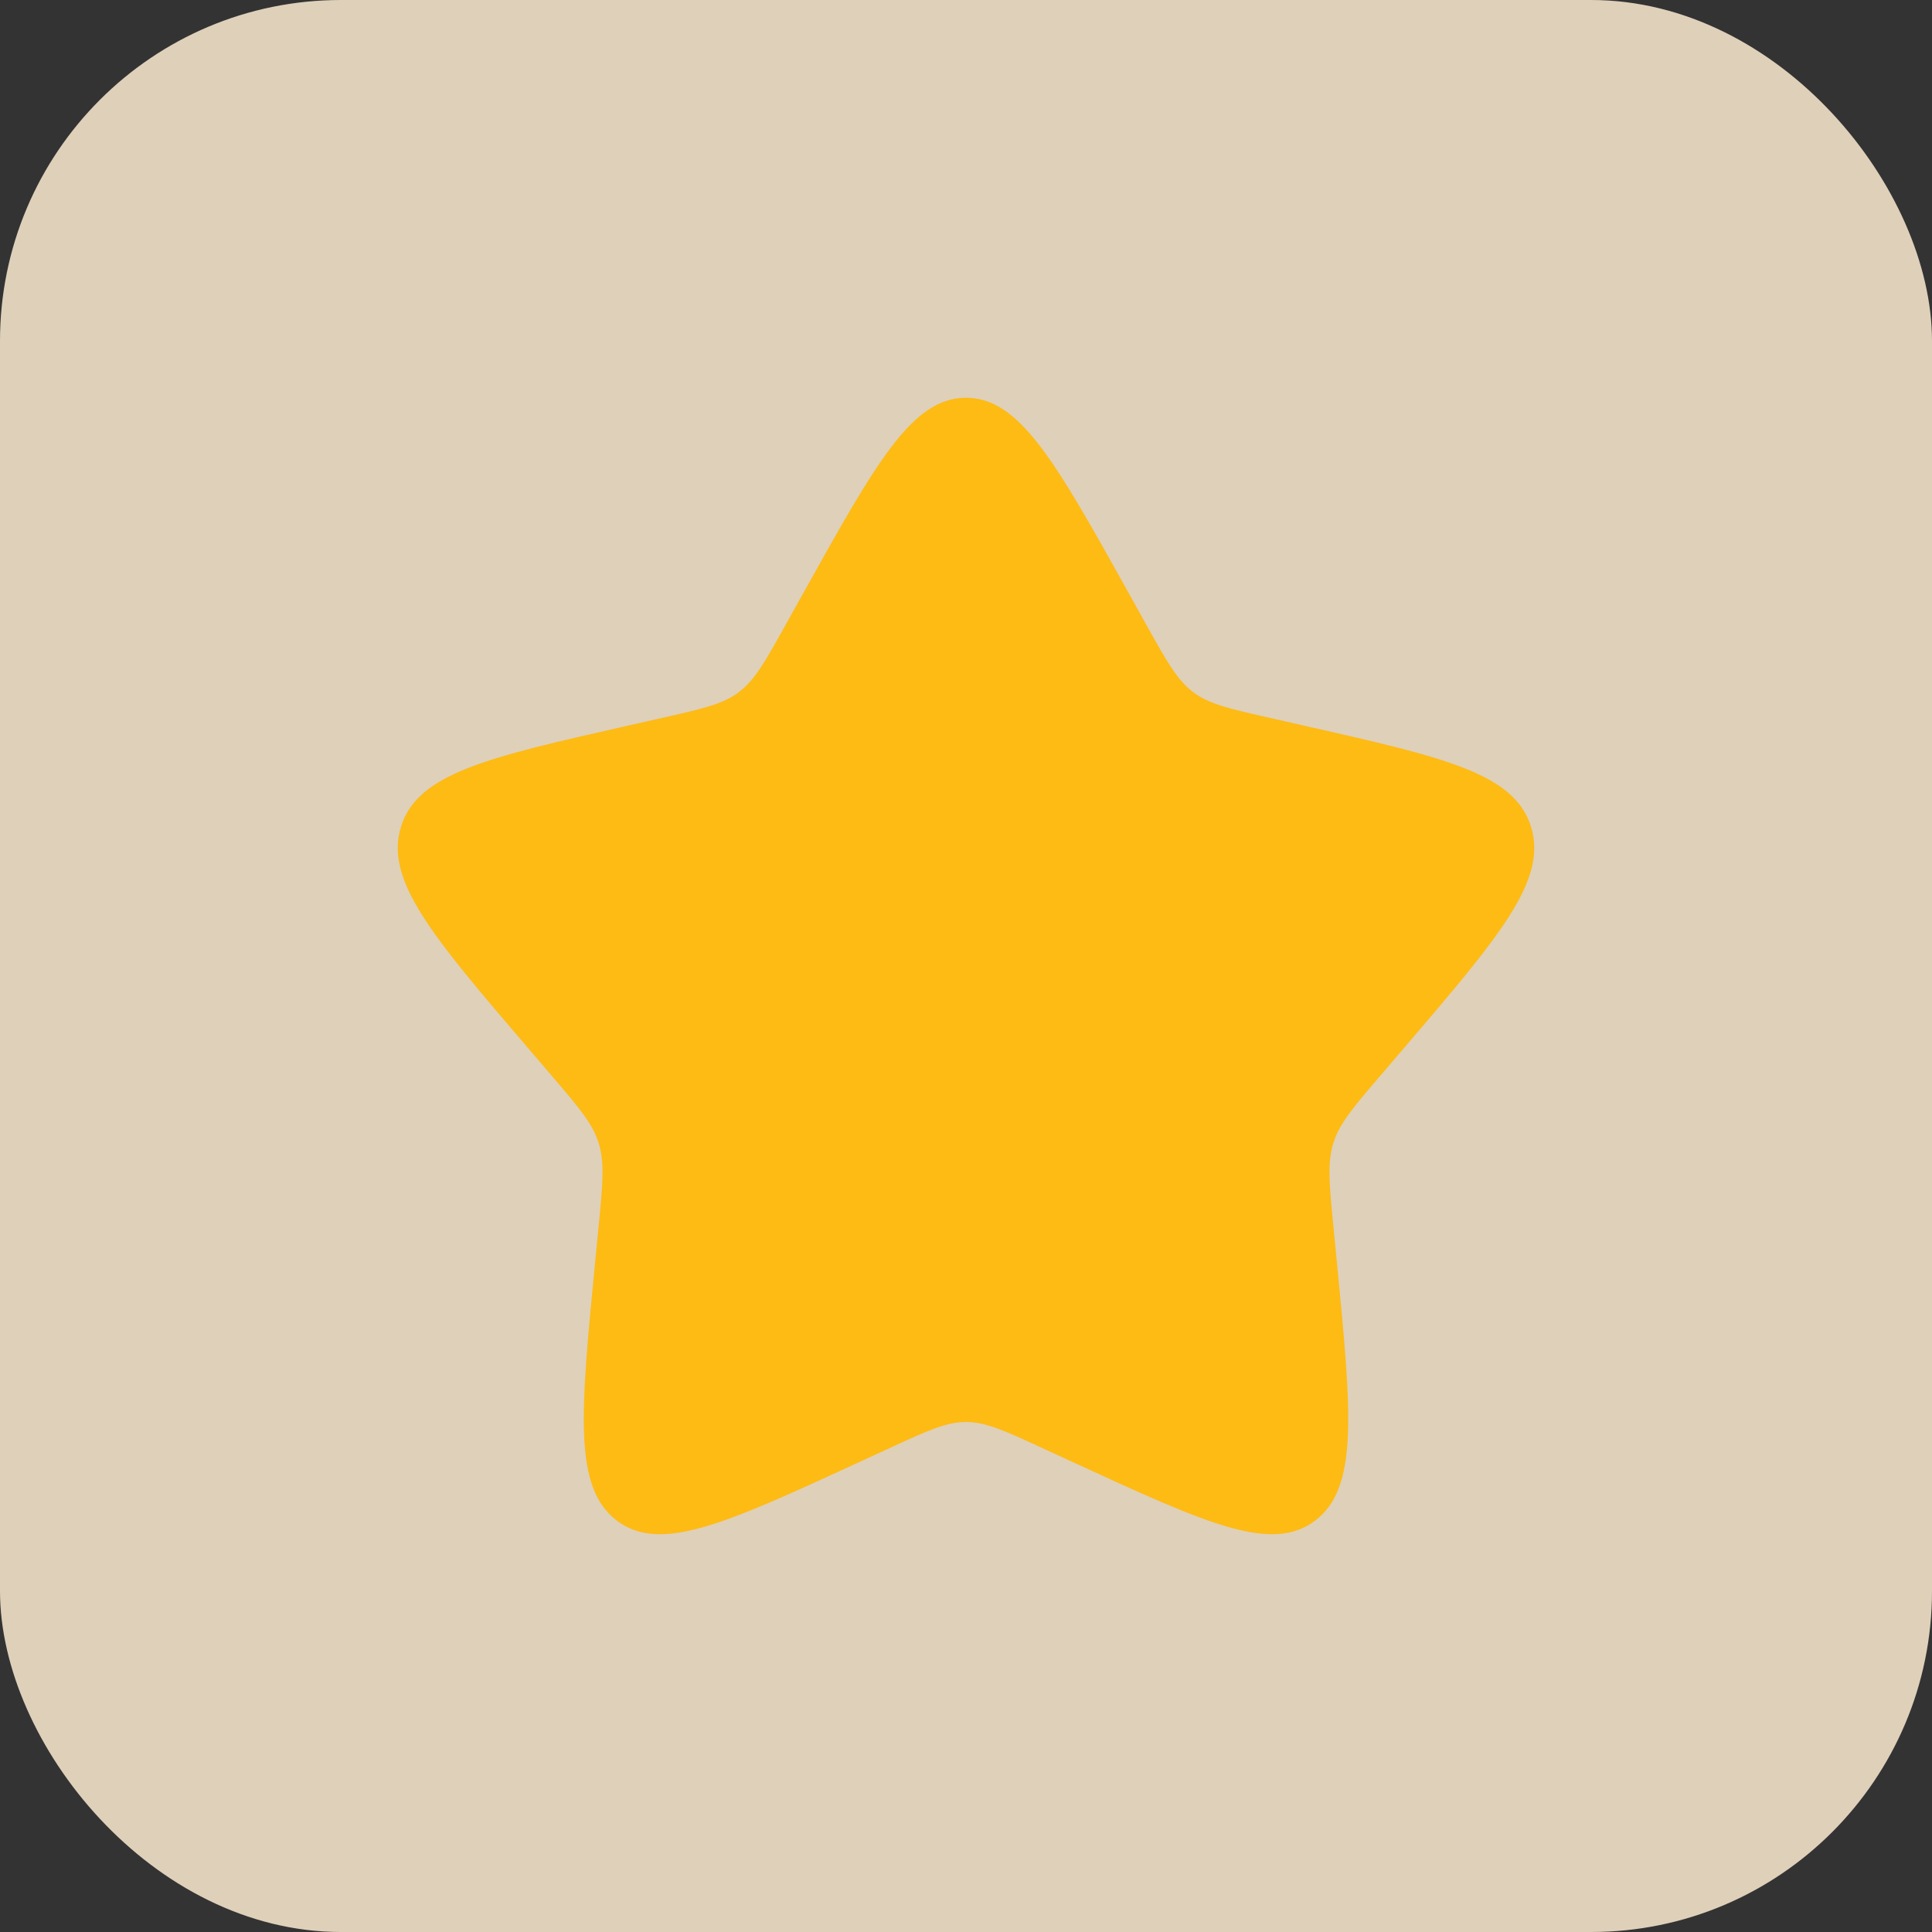
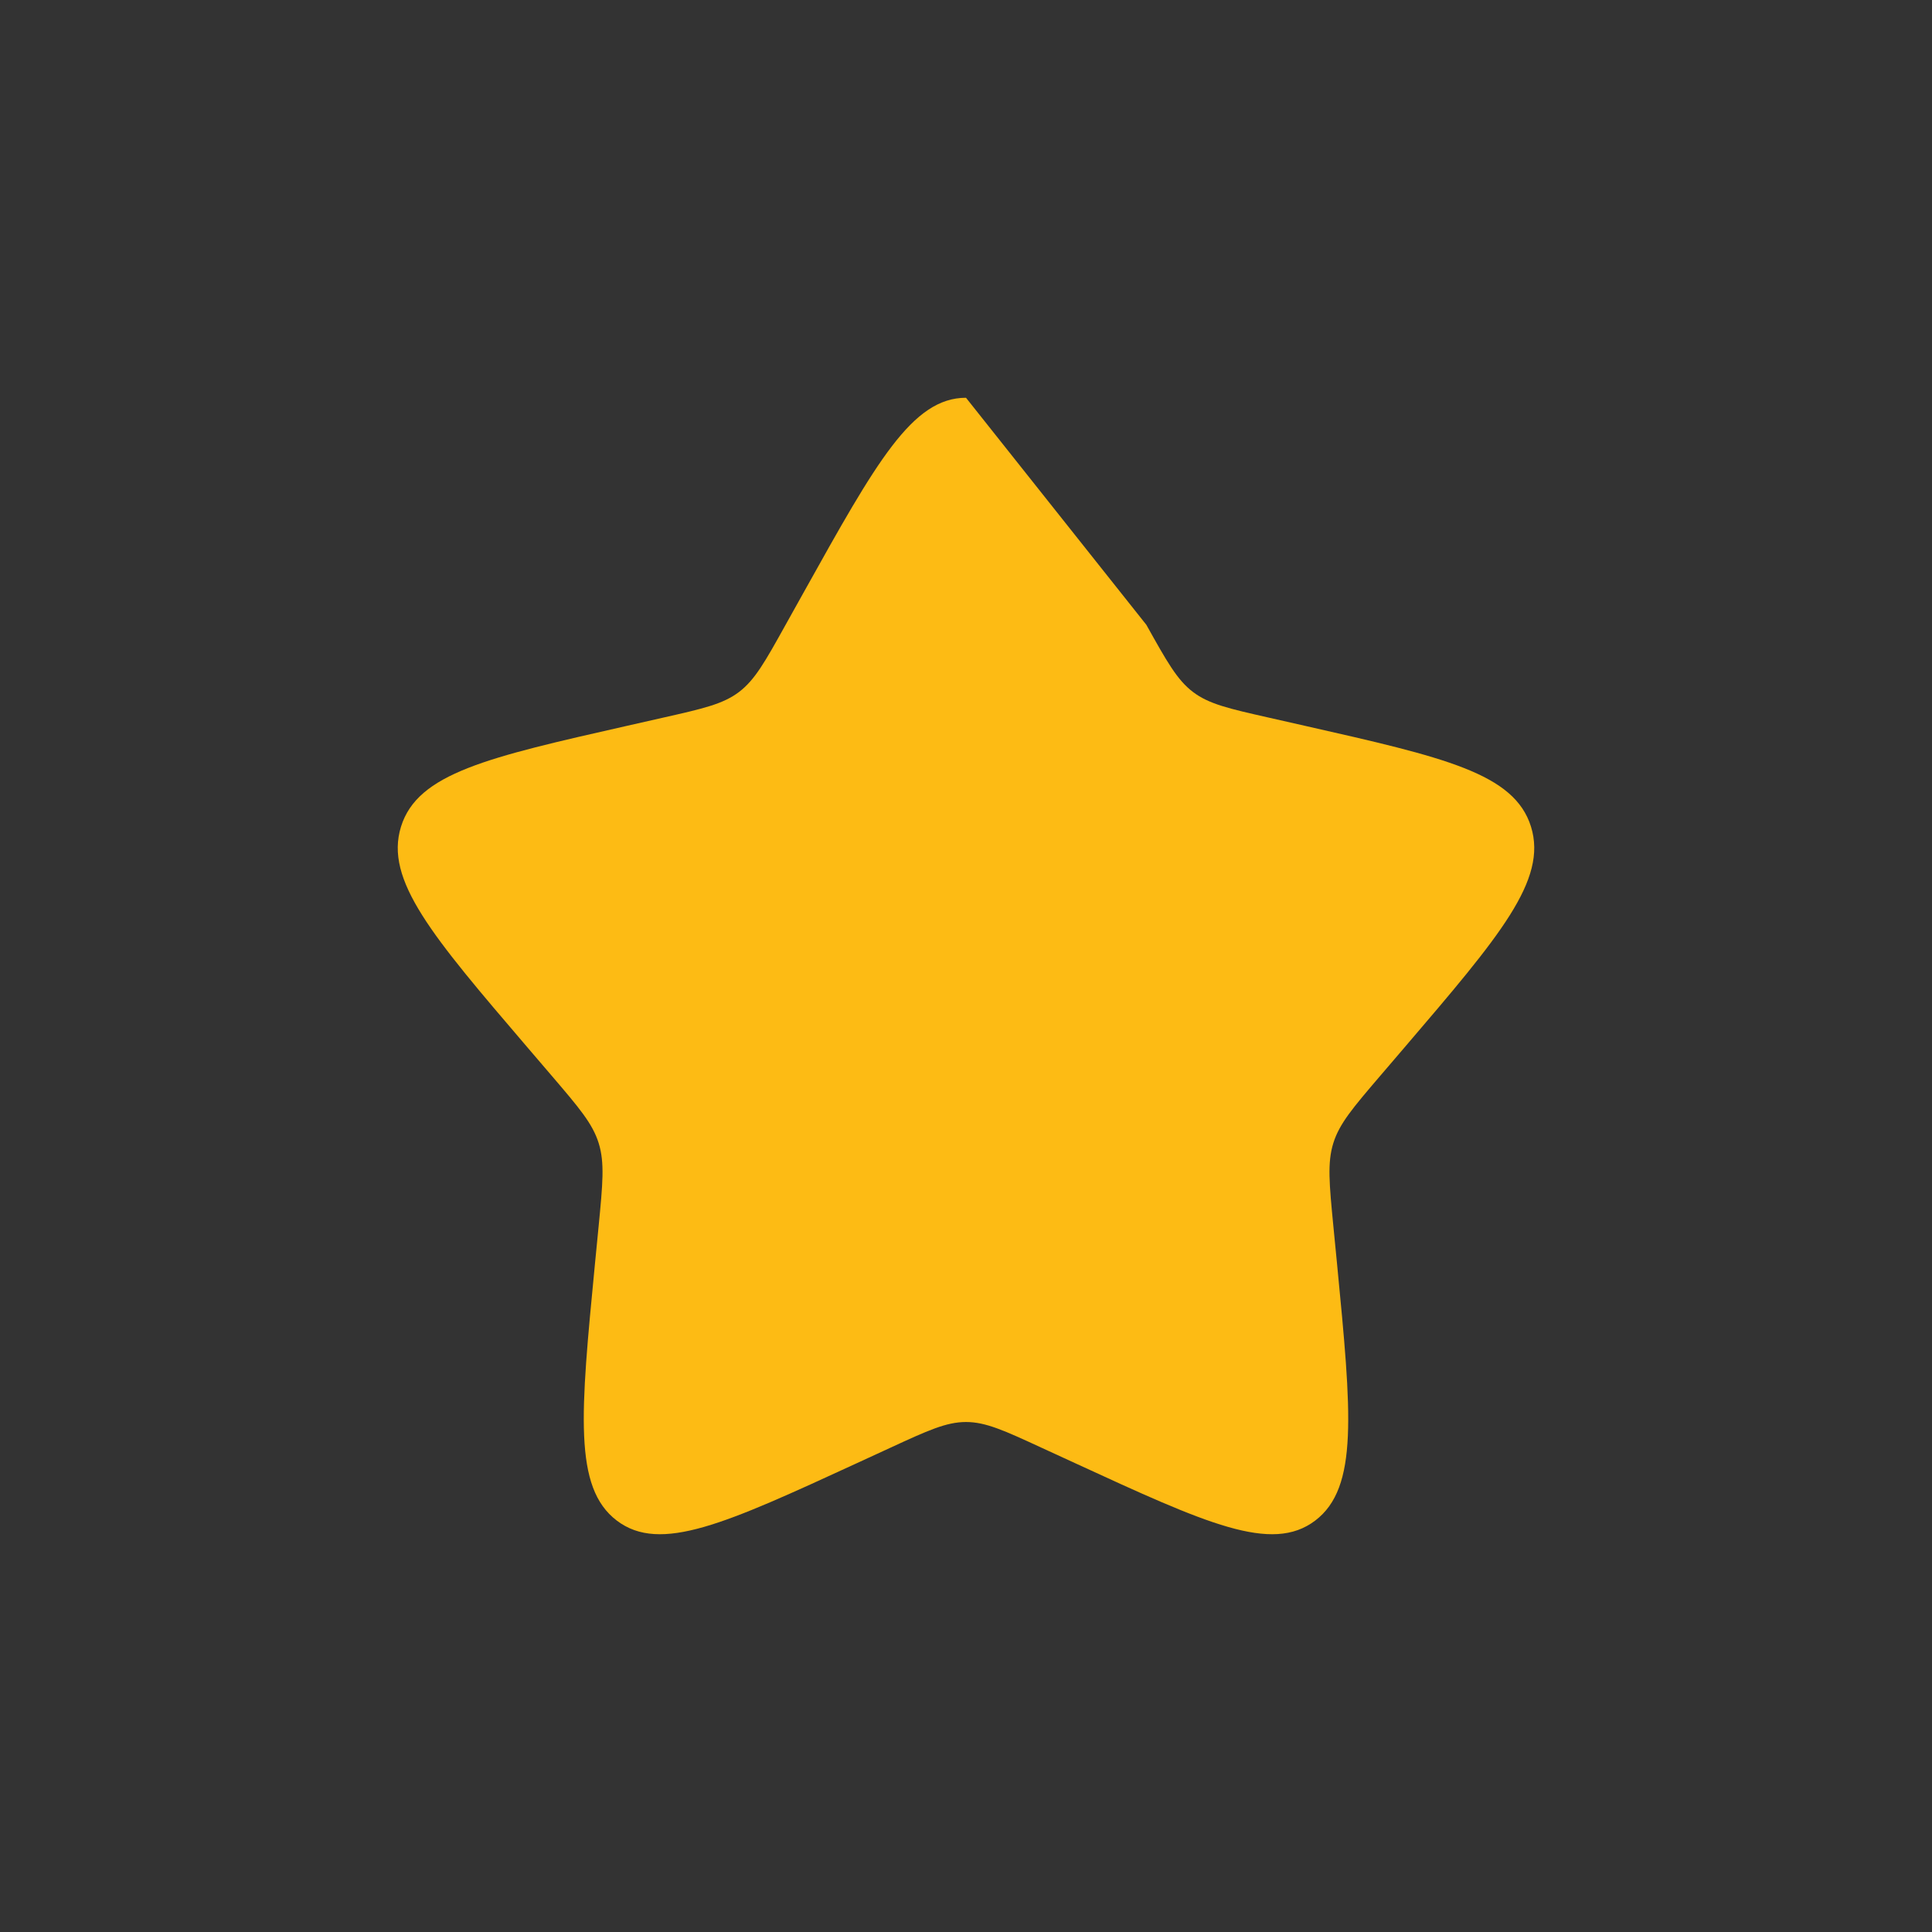
<svg xmlns="http://www.w3.org/2000/svg" width="34" height="34" viewBox="0 0 34 34" fill="none">
  <rect x="0" y="0" width="34" height="34" fill="#333333" stroke="none" />
-   <rect width="34" height="34" rx="6" fill="#FFEED4" fill-opacity="0.84" />
-   <path d="M14.153 10.408C15.42 8.136 16.053 7 17 7C17.947 7 18.58 8.136 19.847 10.408L20.174 10.996C20.535 11.642 20.714 11.965 20.995 12.178C21.276 12.391 21.625 12.47 22.324 12.628L22.96 12.772C25.42 13.329 26.65 13.607 26.943 14.548C27.235 15.489 26.397 16.469 24.72 18.43L24.286 18.937C23.81 19.494 23.571 19.773 23.464 20.118C23.357 20.462 23.393 20.834 23.465 21.578L23.531 22.254C23.784 24.871 23.911 26.179 23.145 26.76C22.379 27.342 21.227 26.811 18.924 25.751L18.328 25.477C17.674 25.175 17.347 25.025 17 25.025C16.653 25.025 16.326 25.175 15.671 25.477L15.076 25.751C12.773 26.811 11.621 27.342 10.855 26.76C10.089 26.179 10.216 24.871 10.469 22.254L10.535 21.578C10.607 20.834 10.643 20.462 10.536 20.118C10.429 19.773 10.19 19.494 9.714 18.937L9.28 18.43C7.603 16.469 6.765 15.489 7.057 14.548C7.35 13.607 8.58 13.329 11.04 12.772L11.676 12.628C12.375 12.47 12.724 12.391 13.005 12.178C13.286 11.965 13.466 11.642 13.825 10.996L14.153 10.408Z" fill="#FDBB14" />
+   <path d="M14.153 10.408C15.42 8.136 16.053 7 17 7L20.174 10.996C20.535 11.642 20.714 11.965 20.995 12.178C21.276 12.391 21.625 12.47 22.324 12.628L22.96 12.772C25.42 13.329 26.65 13.607 26.943 14.548C27.235 15.489 26.397 16.469 24.72 18.43L24.286 18.937C23.81 19.494 23.571 19.773 23.464 20.118C23.357 20.462 23.393 20.834 23.465 21.578L23.531 22.254C23.784 24.871 23.911 26.179 23.145 26.76C22.379 27.342 21.227 26.811 18.924 25.751L18.328 25.477C17.674 25.175 17.347 25.025 17 25.025C16.653 25.025 16.326 25.175 15.671 25.477L15.076 25.751C12.773 26.811 11.621 27.342 10.855 26.76C10.089 26.179 10.216 24.871 10.469 22.254L10.535 21.578C10.607 20.834 10.643 20.462 10.536 20.118C10.429 19.773 10.19 19.494 9.714 18.937L9.28 18.43C7.603 16.469 6.765 15.489 7.057 14.548C7.35 13.607 8.58 13.329 11.04 12.772L11.676 12.628C12.375 12.47 12.724 12.391 13.005 12.178C13.286 11.965 13.466 11.642 13.825 10.996L14.153 10.408Z" fill="#FDBB14" />
</svg>